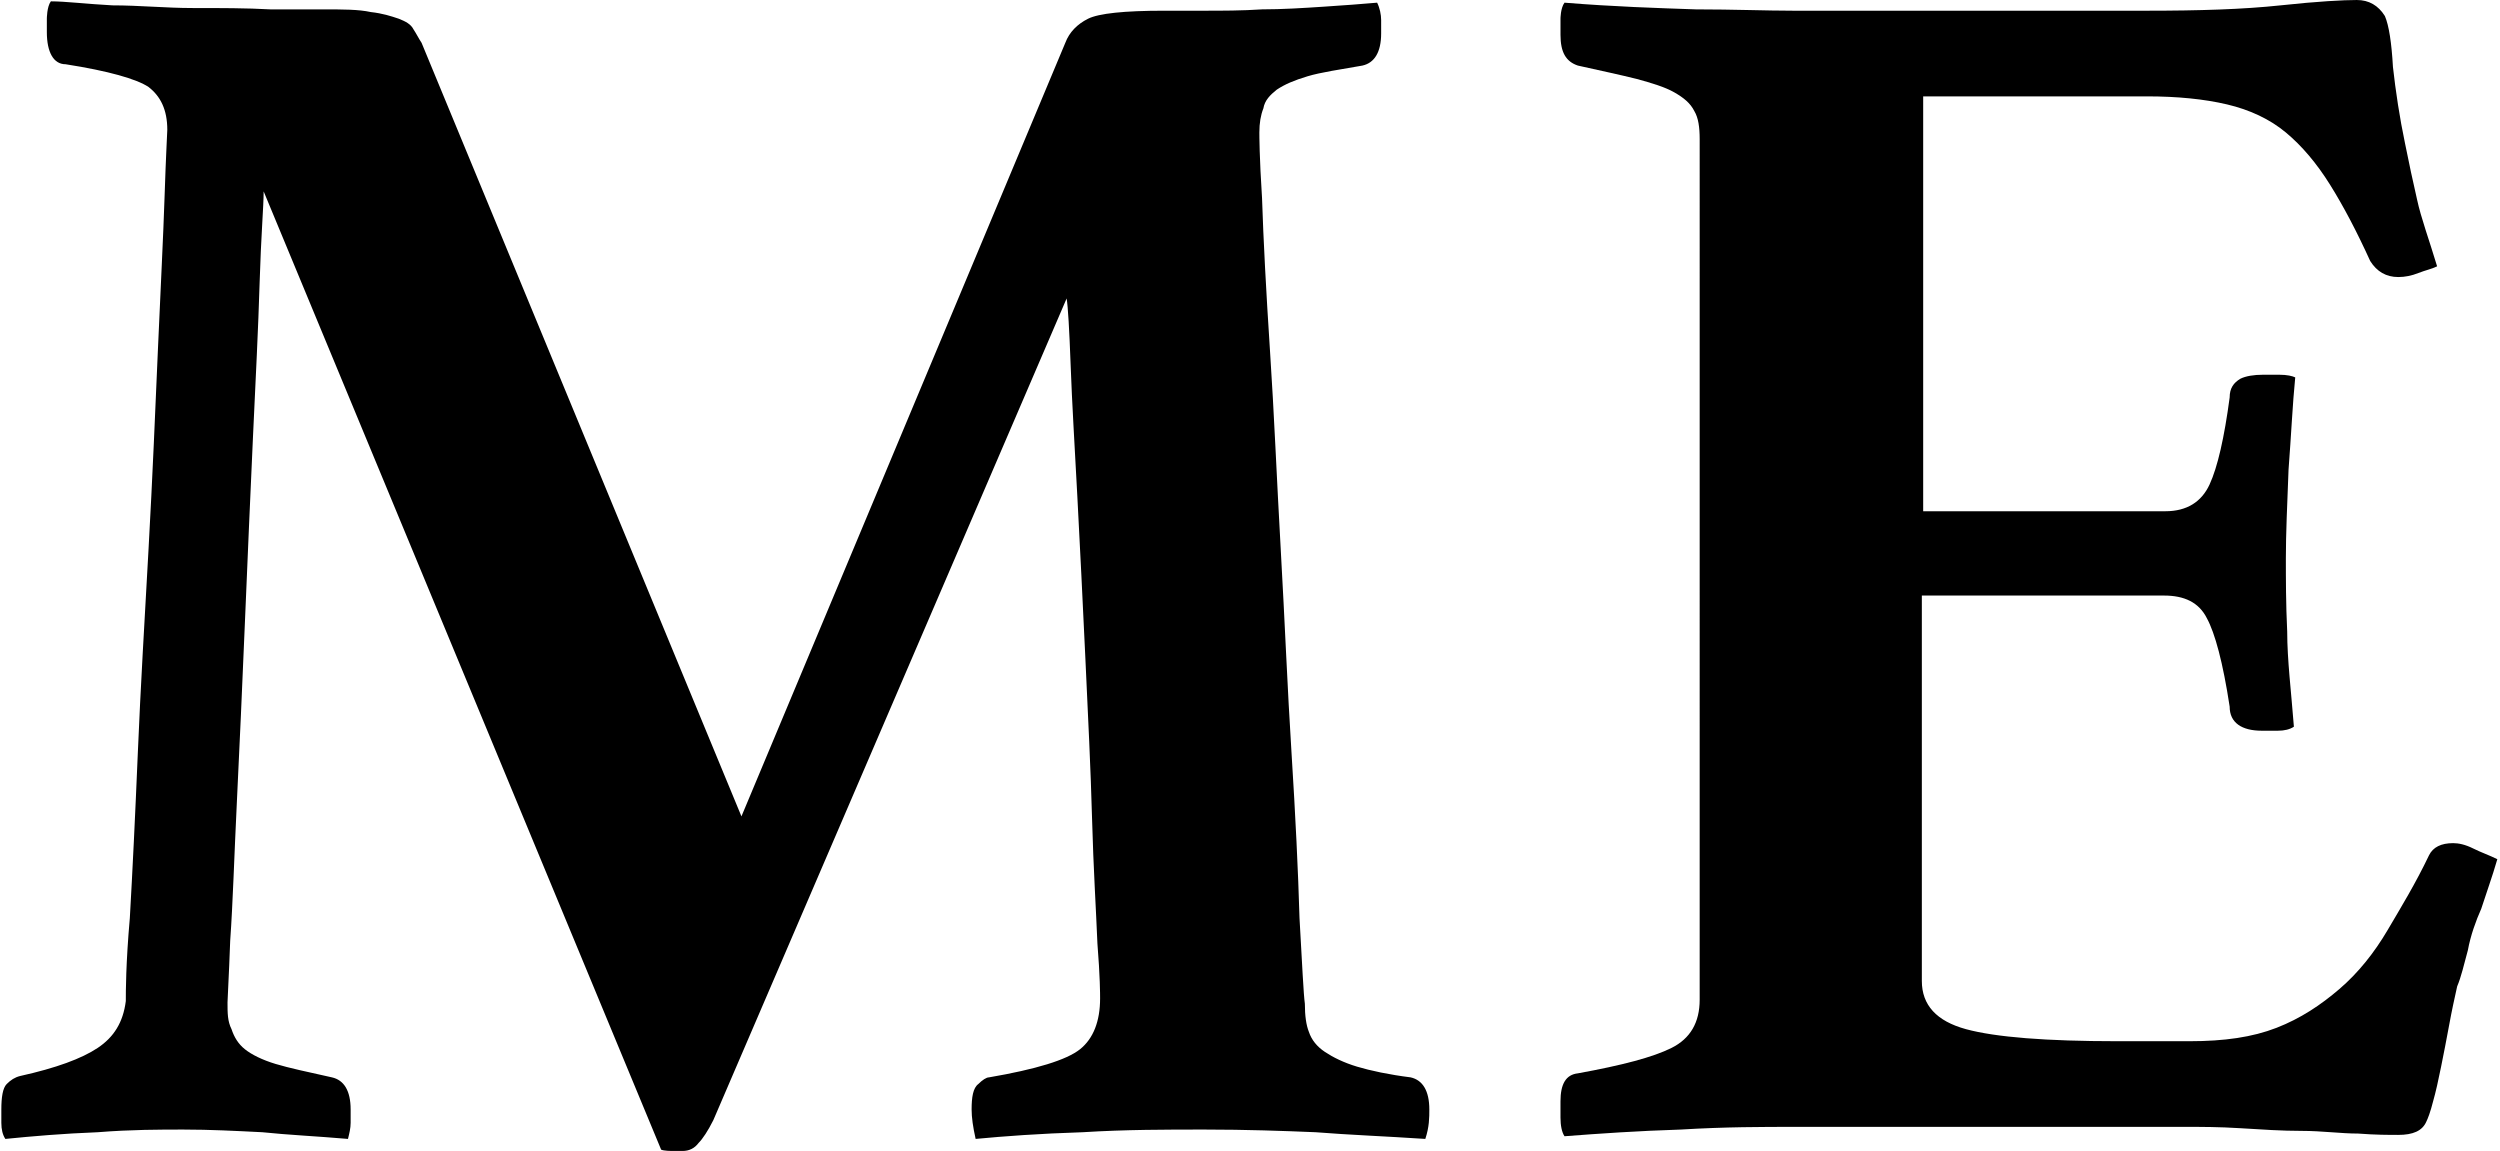
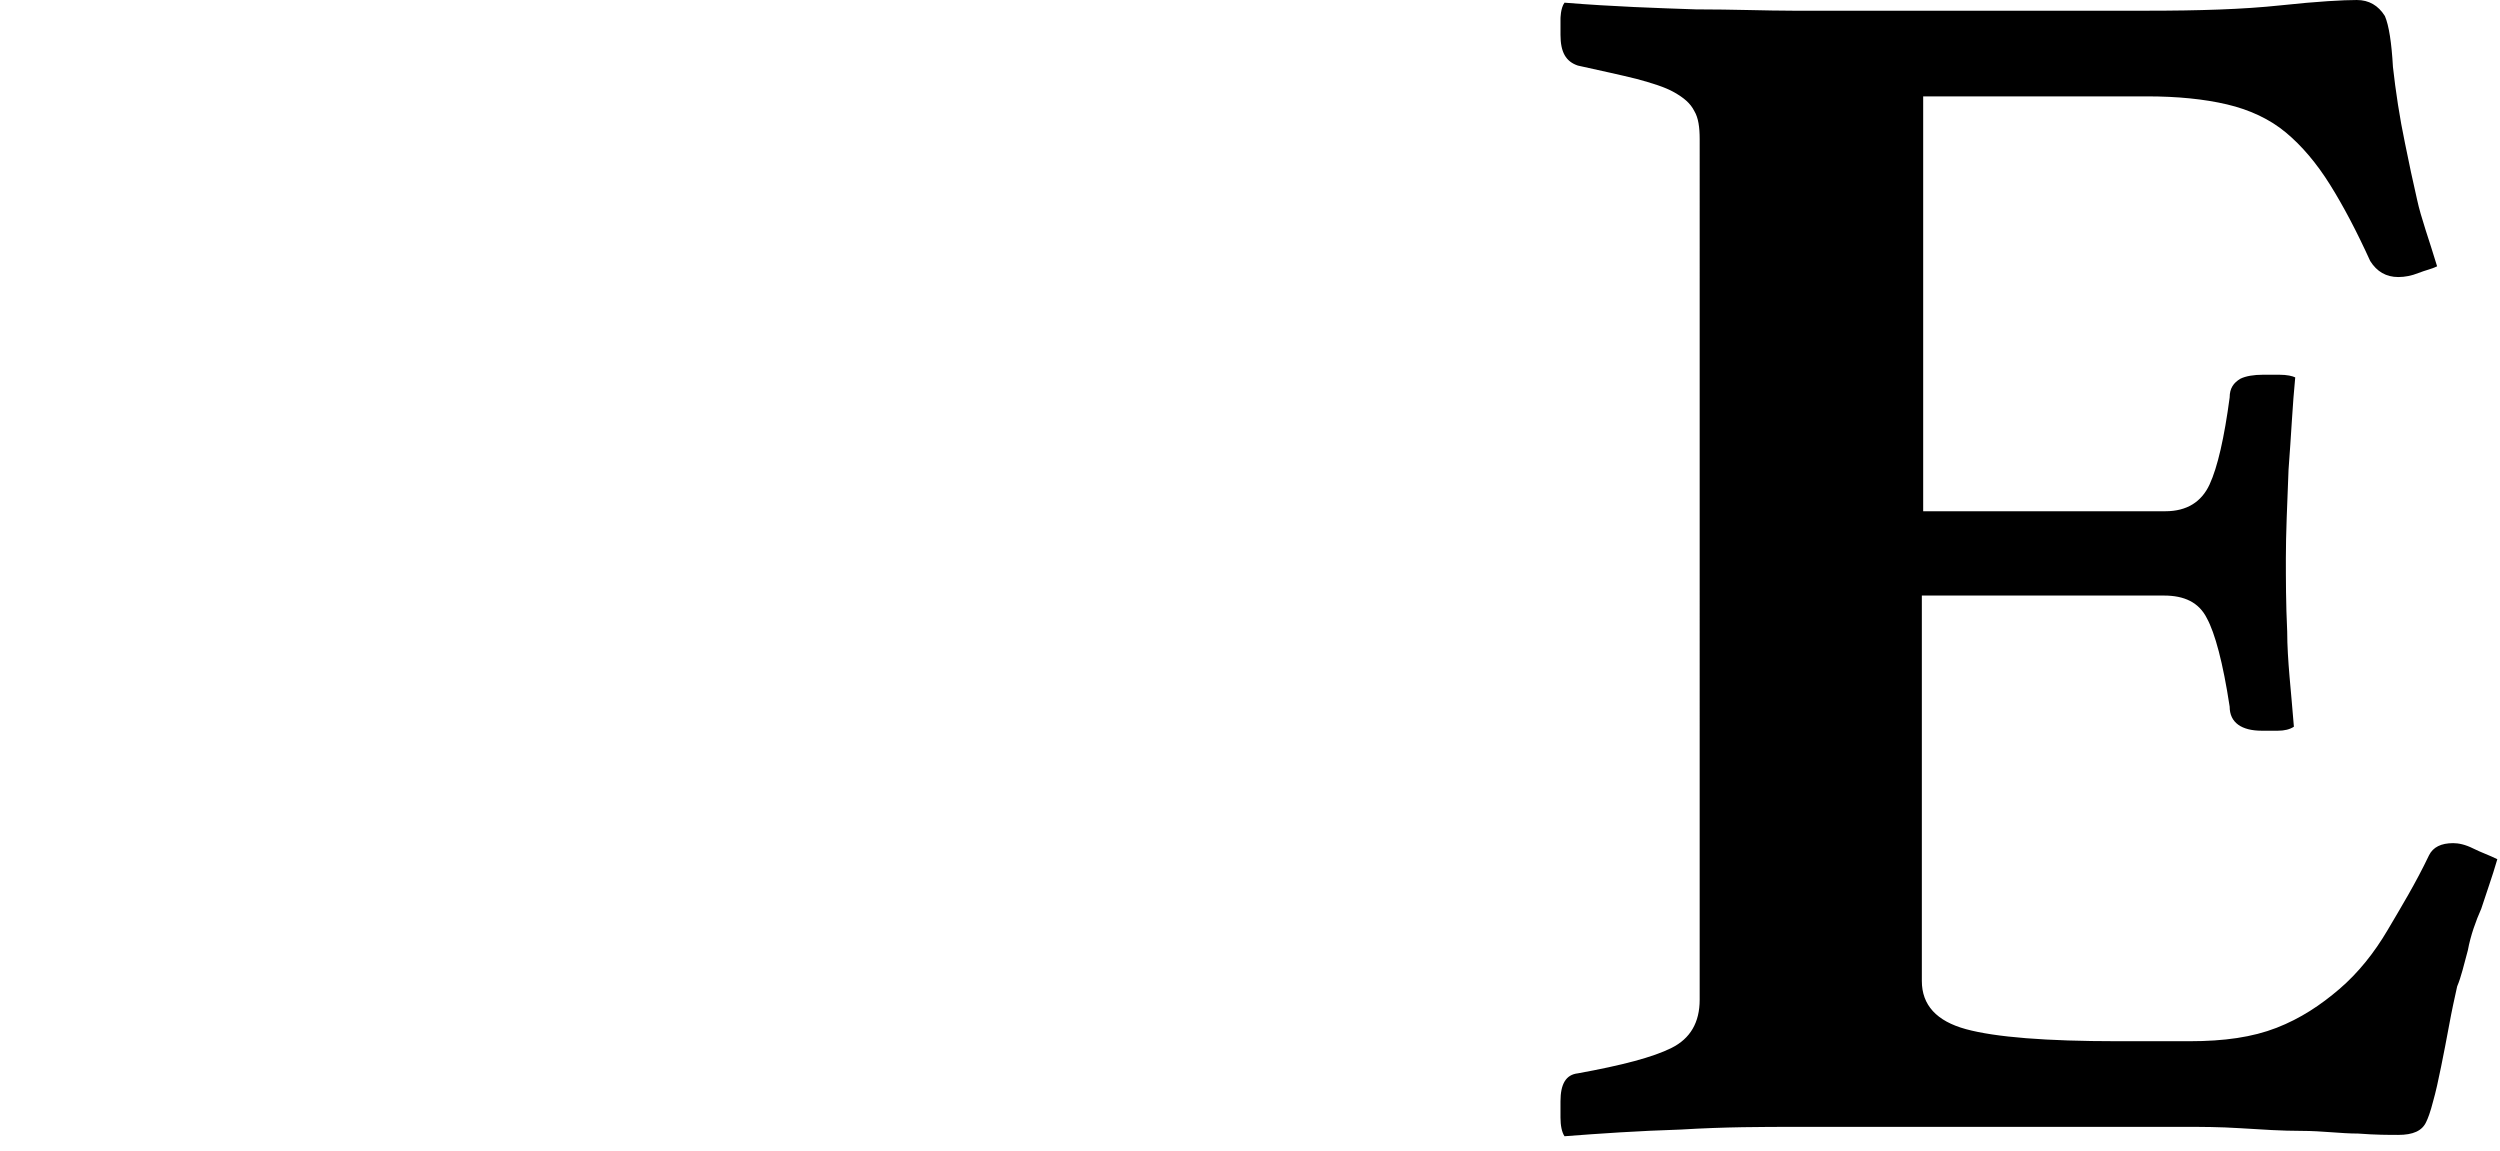
<svg xmlns="http://www.w3.org/2000/svg" id="_レイヤー_2" viewBox="0 0 18.68 8.6">
  <defs>
    <style>.cls-1{fill:#000;}</style>
  </defs>
  <g id="img">
-     <path class="cls-1" d="m7.96.32c.03-.08.09-.14.17-.18.08-.04.27-.06.57-.06.07,0,.17,0,.3,0,.13,0,.28,0,.43-.01.15,0,.31-.01.46-.02s.29-.02.4-.03c.02.04.03.09.03.13v.1c0,.14-.05.22-.14.24-.17.03-.31.05-.41.08-.1.03-.17.06-.23.1-.05.04-.09.08-.1.14-.02.05-.03.11-.03.18,0,.02,0,.18.02.49.01.31.03.69.06,1.15.03.45.05.95.08,1.48.03.53.05,1.04.08,1.51.03.48.05.89.06,1.24.02.35.03.57.04.64,0,.09.01.16.03.21.02.06.06.11.12.15.06.04.14.08.24.11.1.03.24.06.4.08.09.02.14.1.14.24,0,.06,0,.13-.03.22-.3-.02-.57-.03-.82-.05-.24-.01-.52-.02-.83-.02-.28,0-.59,0-.91.02-.32.01-.59.03-.8.05-.02-.09-.03-.16-.03-.22,0-.09.01-.16.05-.19.03-.03.06-.05.08-.05.35-.06.58-.13.68-.21.1-.08.15-.21.15-.38,0-.03,0-.16-.02-.41-.01-.25-.03-.56-.04-.93-.01-.37-.03-.77-.05-1.2-.02-.43-.04-.83-.06-1.21-.02-.38-.04-.7-.05-.98-.01-.27-.02-.44-.03-.5l-2.64,6.14c-.04.08-.08.14-.11.17-.03.04-.07.06-.12.06h-.08s-.06,0-.08-.01L1.97,1.43c0,.11-.02.34-.03.68-.01.34-.03.73-.05,1.16-.02.44-.04.9-.06,1.38-.02.48-.04.93-.06,1.34-.02.41-.03.76-.05,1.04-.01.28-.02.43-.02.46,0,.08,0,.14.03.2.02.06.05.11.1.15.05.04.13.08.23.11.1.03.24.06.42.1.09.02.14.1.14.24,0,.03,0,.06,0,.1,0,.04-.01.08-.02.12-.23-.02-.45-.03-.64-.05-.2-.01-.39-.02-.59-.02-.17,0-.39,0-.64.02-.26.01-.49.03-.69.05-.02-.03-.03-.07-.03-.12v-.1c0-.09.01-.16.04-.19.03-.03.06-.05.1-.06.27-.06.46-.13.58-.21.12-.08.19-.19.21-.35,0-.07,0-.28.03-.62.02-.35.04-.76.06-1.24s.05-.98.08-1.52c.03-.54.05-1.03.07-1.49.02-.46.04-.84.05-1.15.01-.31.02-.47.02-.49,0-.15-.05-.25-.14-.32-.09-.06-.3-.12-.62-.17-.09,0-.14-.09-.14-.24v-.1s0-.09.03-.13c.11,0,.27.02.46.03.2,0,.4.02.6.02.21,0,.4,0,.58.01.18,0,.31,0,.39,0,.15,0,.27,0,.36.02.09.01.15.03.21.05.05.02.09.04.11.08.02.03.04.07.06.1l2.39,5.78L7.96.32Z" />
    <path class="cls-1" d="m14.37.72v3.1h1.81c.16,0,.27-.07.33-.2.06-.13.11-.35.15-.65,0-.07.03-.11.08-.14.04-.02.1-.03.17-.03.03,0,.07,0,.12,0,.06,0,.1.01.12.02-.02.2-.03.43-.05.69-.01.26-.02.48-.02.66,0,.15,0,.34.01.55,0,.21.03.45.05.71-.03.02-.07.03-.12.03-.06,0-.1,0-.12,0-.15,0-.24-.06-.24-.18-.05-.33-.11-.55-.17-.66-.06-.12-.17-.17-.32-.17h-1.81v2.88c0,.18.11.3.33.36.22.06.6.09,1.13.09h.54c.26,0,.47-.03.65-.1.18-.07.33-.17.47-.29.14-.12.26-.27.36-.44.1-.17.21-.35.31-.56.03-.06.09-.09.18-.09.04,0,.09.01.15.04.06.03.12.05.18.08-.02.07-.04.13-.06.19-.02.06-.04.12-.06.18-.04.09-.08.2-.1.31-.03.11-.05.2-.08.27-.02.09-.04.18-.06.29-.02.11-.04.21-.06.31-.02.1-.04.19-.06.26-.02.08-.04.13-.05.15-.03.07-.1.1-.21.1-.07,0-.17,0-.3-.01-.13,0-.27-.02-.42-.02-.15,0-.3-.01-.46-.02s-.29-.01-.4-.01h-2.92c-.25,0-.53,0-.86.02-.32.01-.61.03-.87.05-.02-.03-.03-.08-.03-.14v-.12c0-.13.04-.2.13-.21.33-.06.56-.12.7-.19.14-.07.21-.19.21-.36V1.04c0-.09-.01-.16-.04-.21-.03-.06-.08-.1-.15-.14-.07-.04-.17-.07-.28-.1-.12-.03-.26-.06-.44-.1-.09-.03-.13-.1-.13-.23v-.12s0-.08.03-.12c.37.03.69.04.98.05.28,0,.53.01.73.01h2.64c.39,0,.72-.01,1-.04.28-.03.47-.04.57-.04.09,0,.16.04.21.12.03.07.05.2.06.38.02.18.05.38.09.57.03.15.06.29.09.42.03.14.09.3.15.5-.04.02-.09.03-.14.05-.05.02-.1.03-.15.03-.09,0-.16-.04-.21-.12-.1-.22-.2-.41-.3-.57-.1-.16-.21-.29-.33-.39-.12-.1-.27-.17-.44-.21-.17-.04-.37-.06-.6-.06h-1.71Z" />
  </g>
</svg>